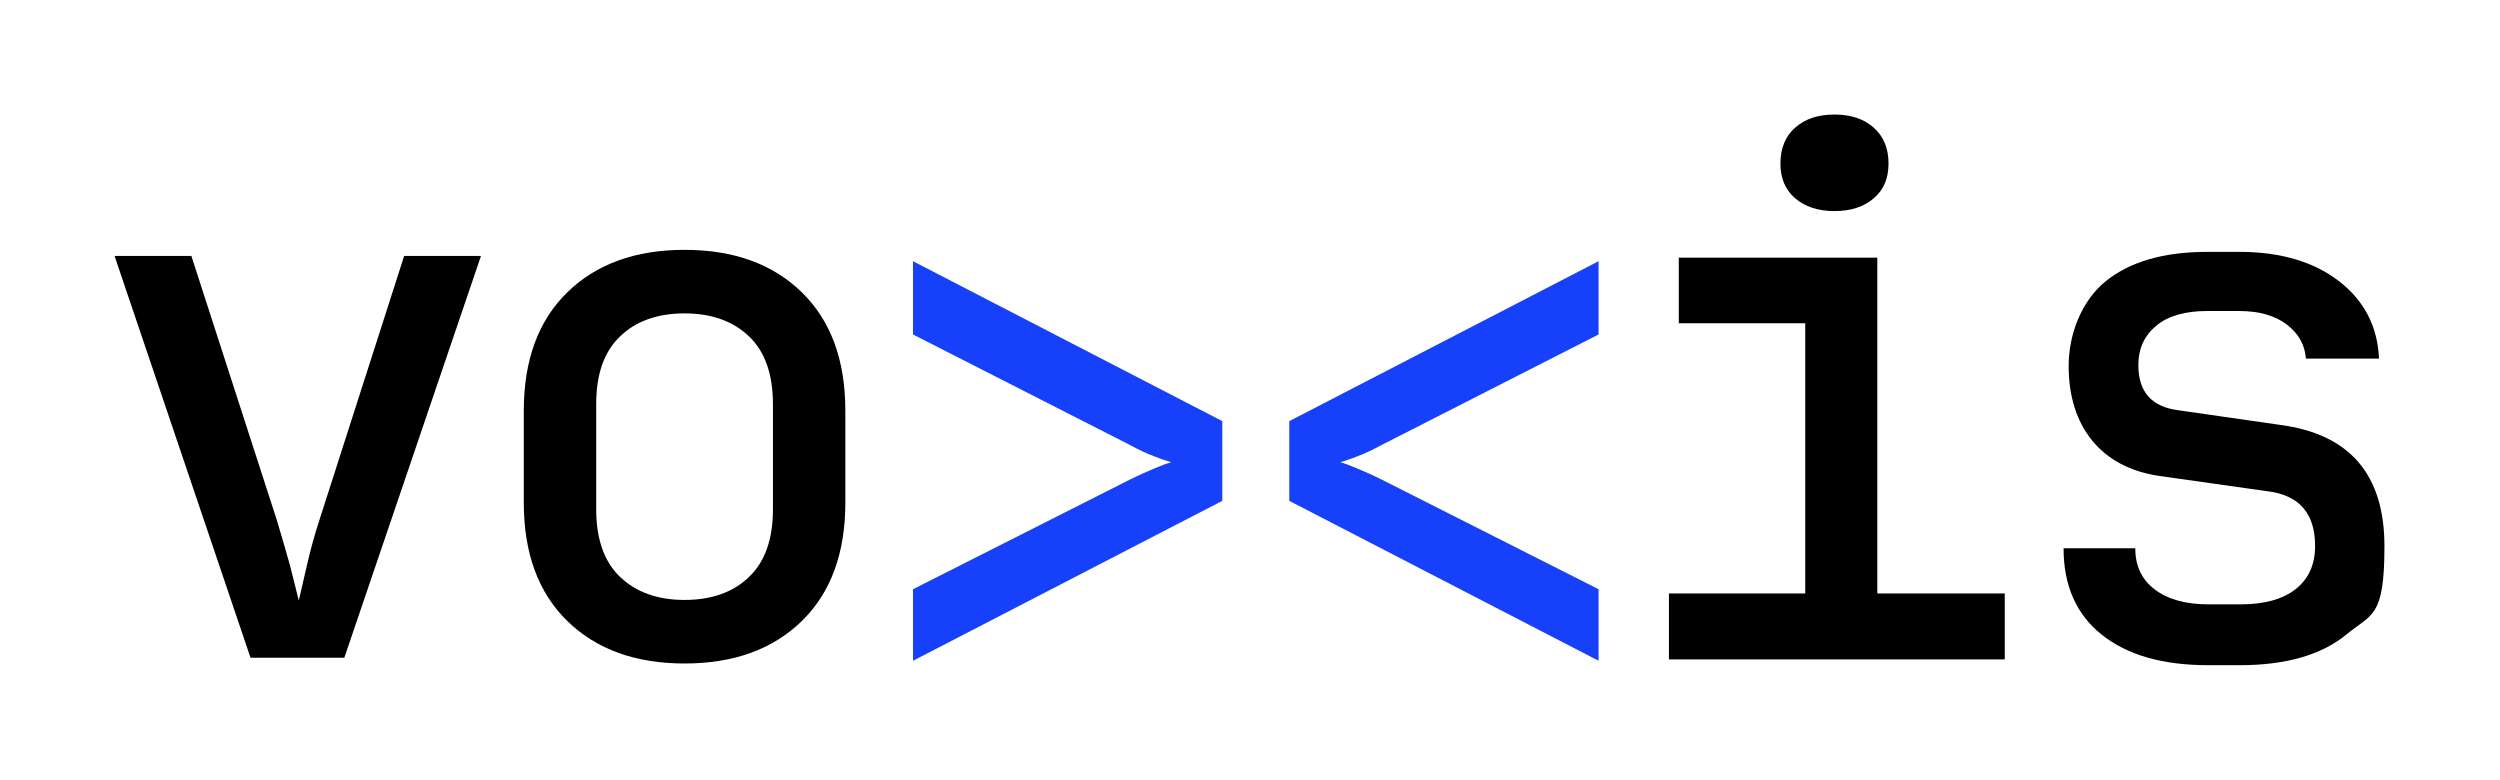
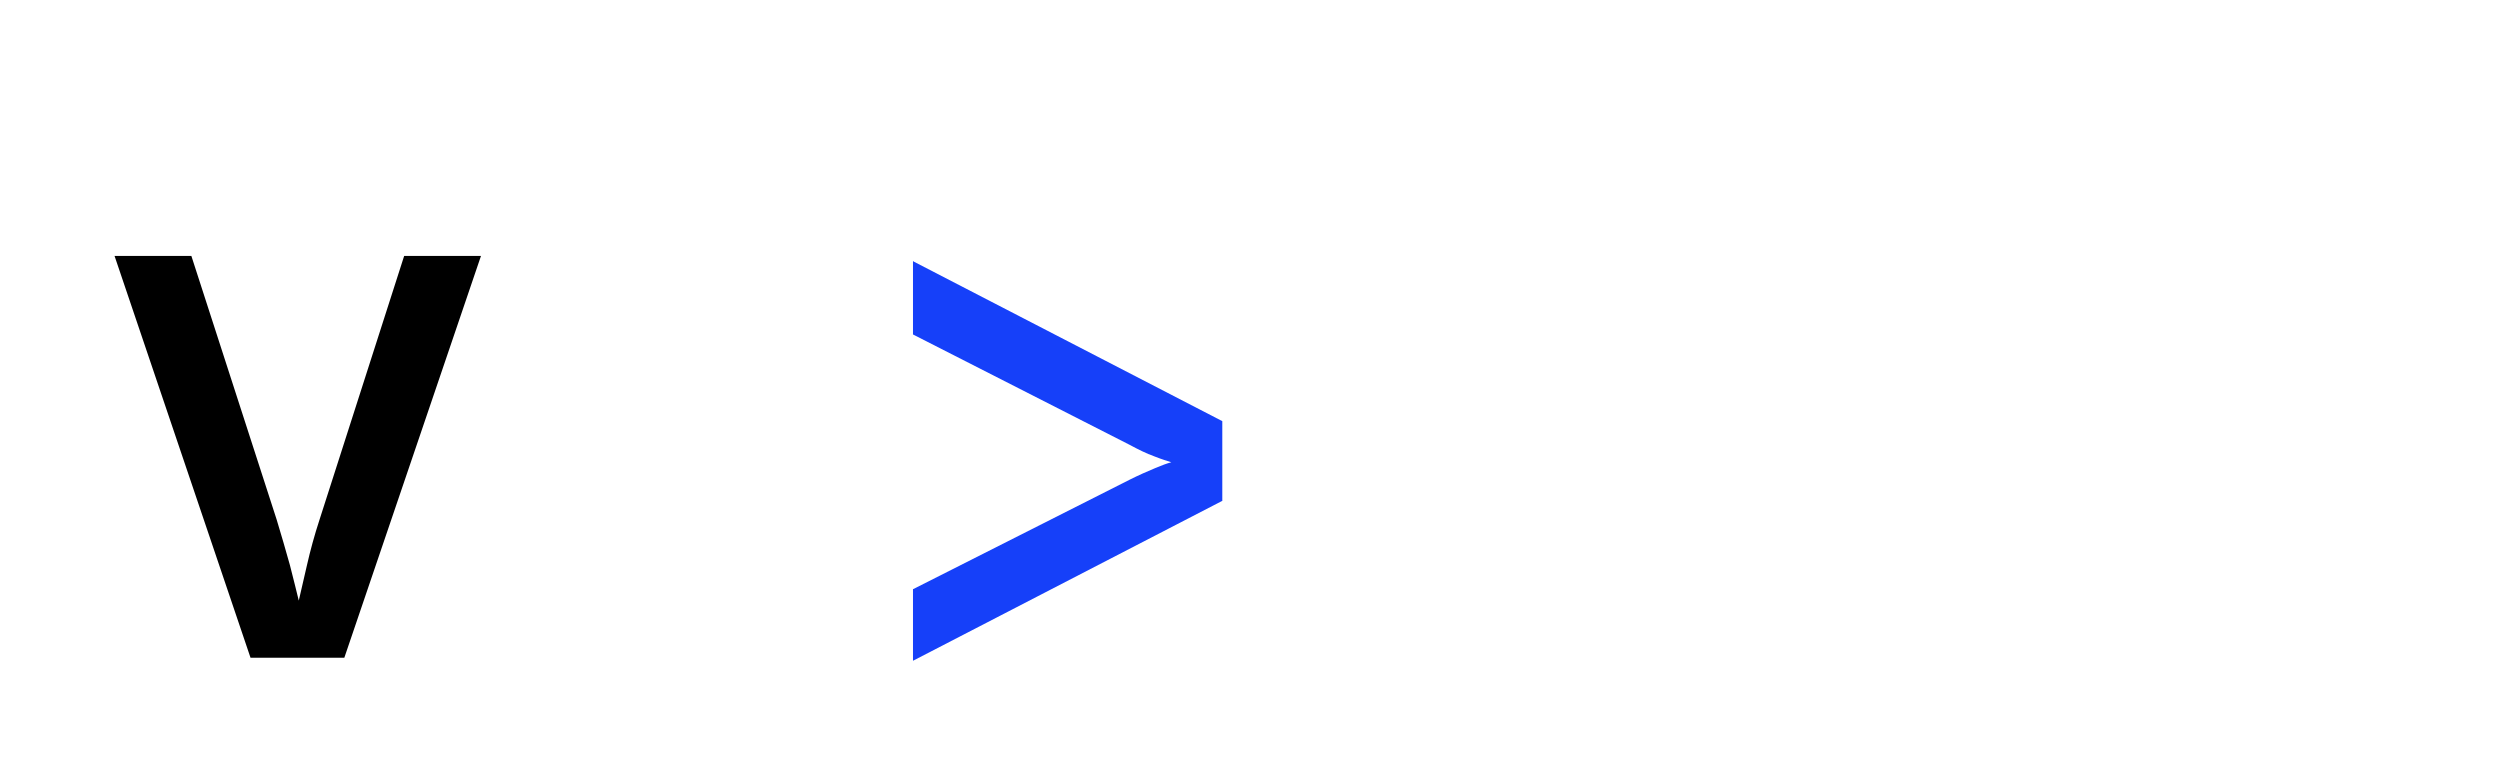
<svg xmlns="http://www.w3.org/2000/svg" id="Layer_1" version="1.1" viewBox="0 0 735.5 229.5">
  <defs>
    <style>
      .st0 {
        fill: #1640f9;
      }
    </style>
  </defs>
  <path d="M73.7,193.5l-40-118.2h22.6l25.1,77.6c1.4,4.6,2.7,9.1,3.9,13.4,1.1,4.4,2,7.8,2.6,10.4.6-2.6,1.4-6.1,2.4-10.4,1-4.4,2.2-8.8,3.7-13.4l24.9-77.6h22.6l-40.2,118.2h-27.5Z" />
-   <path d="M201.4,195.2c-14.5,0-26-4.2-34.5-12.5-8.5-8.3-12.8-19.9-12.8-34.8v-27.1c0-14.9,4.3-26.5,12.8-34.8,8.5-8.3,20-12.5,34.5-12.5s26,4.2,34.5,12.5c8.5,8.3,12.8,19.9,12.8,34.8v27.1c0,14.9-4.3,26.5-12.8,34.8-8.5,8.3-20,12.5-34.5,12.5ZM201.4,176.5c8,0,14.4-2.3,19-6.8,4.7-4.5,7-11.1,7-19.9v-30.9c0-8.7-2.3-15.4-7-19.9-4.7-4.5-11-6.8-19-6.8s-14.4,2.3-19,6.8c-4.7,4.5-7,11.1-7,19.9v30.9c0,8.7,2.3,15.4,7,19.9,4.7,4.5,11,6.8,19,6.8Z" />
-   <polygon points="491 194 491 174.6 531.1 174.6 531.1 95.1 493.9 95.1 493.9 75.8 552.3 75.8 552.3 174.6 589.8 174.6 589.8 194 491 194" />
-   <path d="M539.7,62.1c-4.9,0-8.7-1.3-11.6-3.8-2.9-2.5-4.3-5.9-4.3-10.2s1.4-8,4.3-10.5c2.9-2.6,6.7-3.9,11.6-3.9s8.7,1.3,11.6,3.9c2.9,2.6,4.3,6.1,4.3,10.5s-1.4,7.7-4.3,10.2c-2.9,2.5-6.7,3.8-11.6,3.8Z" />
-   <path d="M649.7,195.7c-13.5,0-23.9-3-31.4-9-7.5-6-11.2-14.5-11.2-25.4h21.1c0,5.2,1.9,9.2,5.7,12.1,3.8,2.9,9.1,4.4,15.8,4.4h9.5c7,0,12.4-1.5,16.2-4.5,3.8-3,5.7-7.2,5.7-12.7,0-9.6-4.7-15-14.2-16.1l-31.8-4.5c-8.5-1.3-15-4.8-19.6-10.4-4.6-5.7-6.9-13-6.9-22s3.6-18.8,10.7-24.7c7.2-5.9,17.2-8.8,30.1-8.8h9.5c12,0,21.8,2.9,29.2,8.6,7.4,5.7,11.4,13.3,11.8,22.8h-21.5c-.3-4-2.1-7.3-5.6-10-3.4-2.6-8.1-4-14-4h-9.5c-6.4,0-11.4,1.4-14.9,4.3-3.5,2.9-5.3,6.7-5.3,11.6,0,7.9,3.9,12.3,11.8,13.3l29.9,4.3c20.5,2.7,30.7,14.6,30.7,35.7s-3.7,19.8-11.1,25.9c-7.4,6.1-17.9,9.1-31.5,9.1h-9.5Z" />
  <path class="st0" d="M268.6,76.7v21.7l63.8,32.5c2.4,1.3,4.8,2.5,7.3,3.4,2,.8,3.7,1.3,4.9,1.7-1.2.3-2.8.9-4.7,1.7-2.4,1-4.9,2.1-7.5,3.4l-63.7,32.2h-.1v21.1l90.9-47h.1v-23.5l-90.7-46.9-.3-.2Z" />
-   <path class="st0" d="M470.3,76.7v21.7s-63.8,32.5-63.8,32.5c-2.4,1.3-4.8,2.5-7.3,3.4-2,.8-3.7,1.3-4.9,1.7,1.2.3,2.8.9,4.7,1.7,2.4,1,4.9,2.1,7.5,3.4l63.7,32.2h.1c0,0,0,21.1,0,21.1l-90.9-47h-.1c0,0,0-23.5,0-23.5l90.7-46.9.3-.2Z" />
</svg>